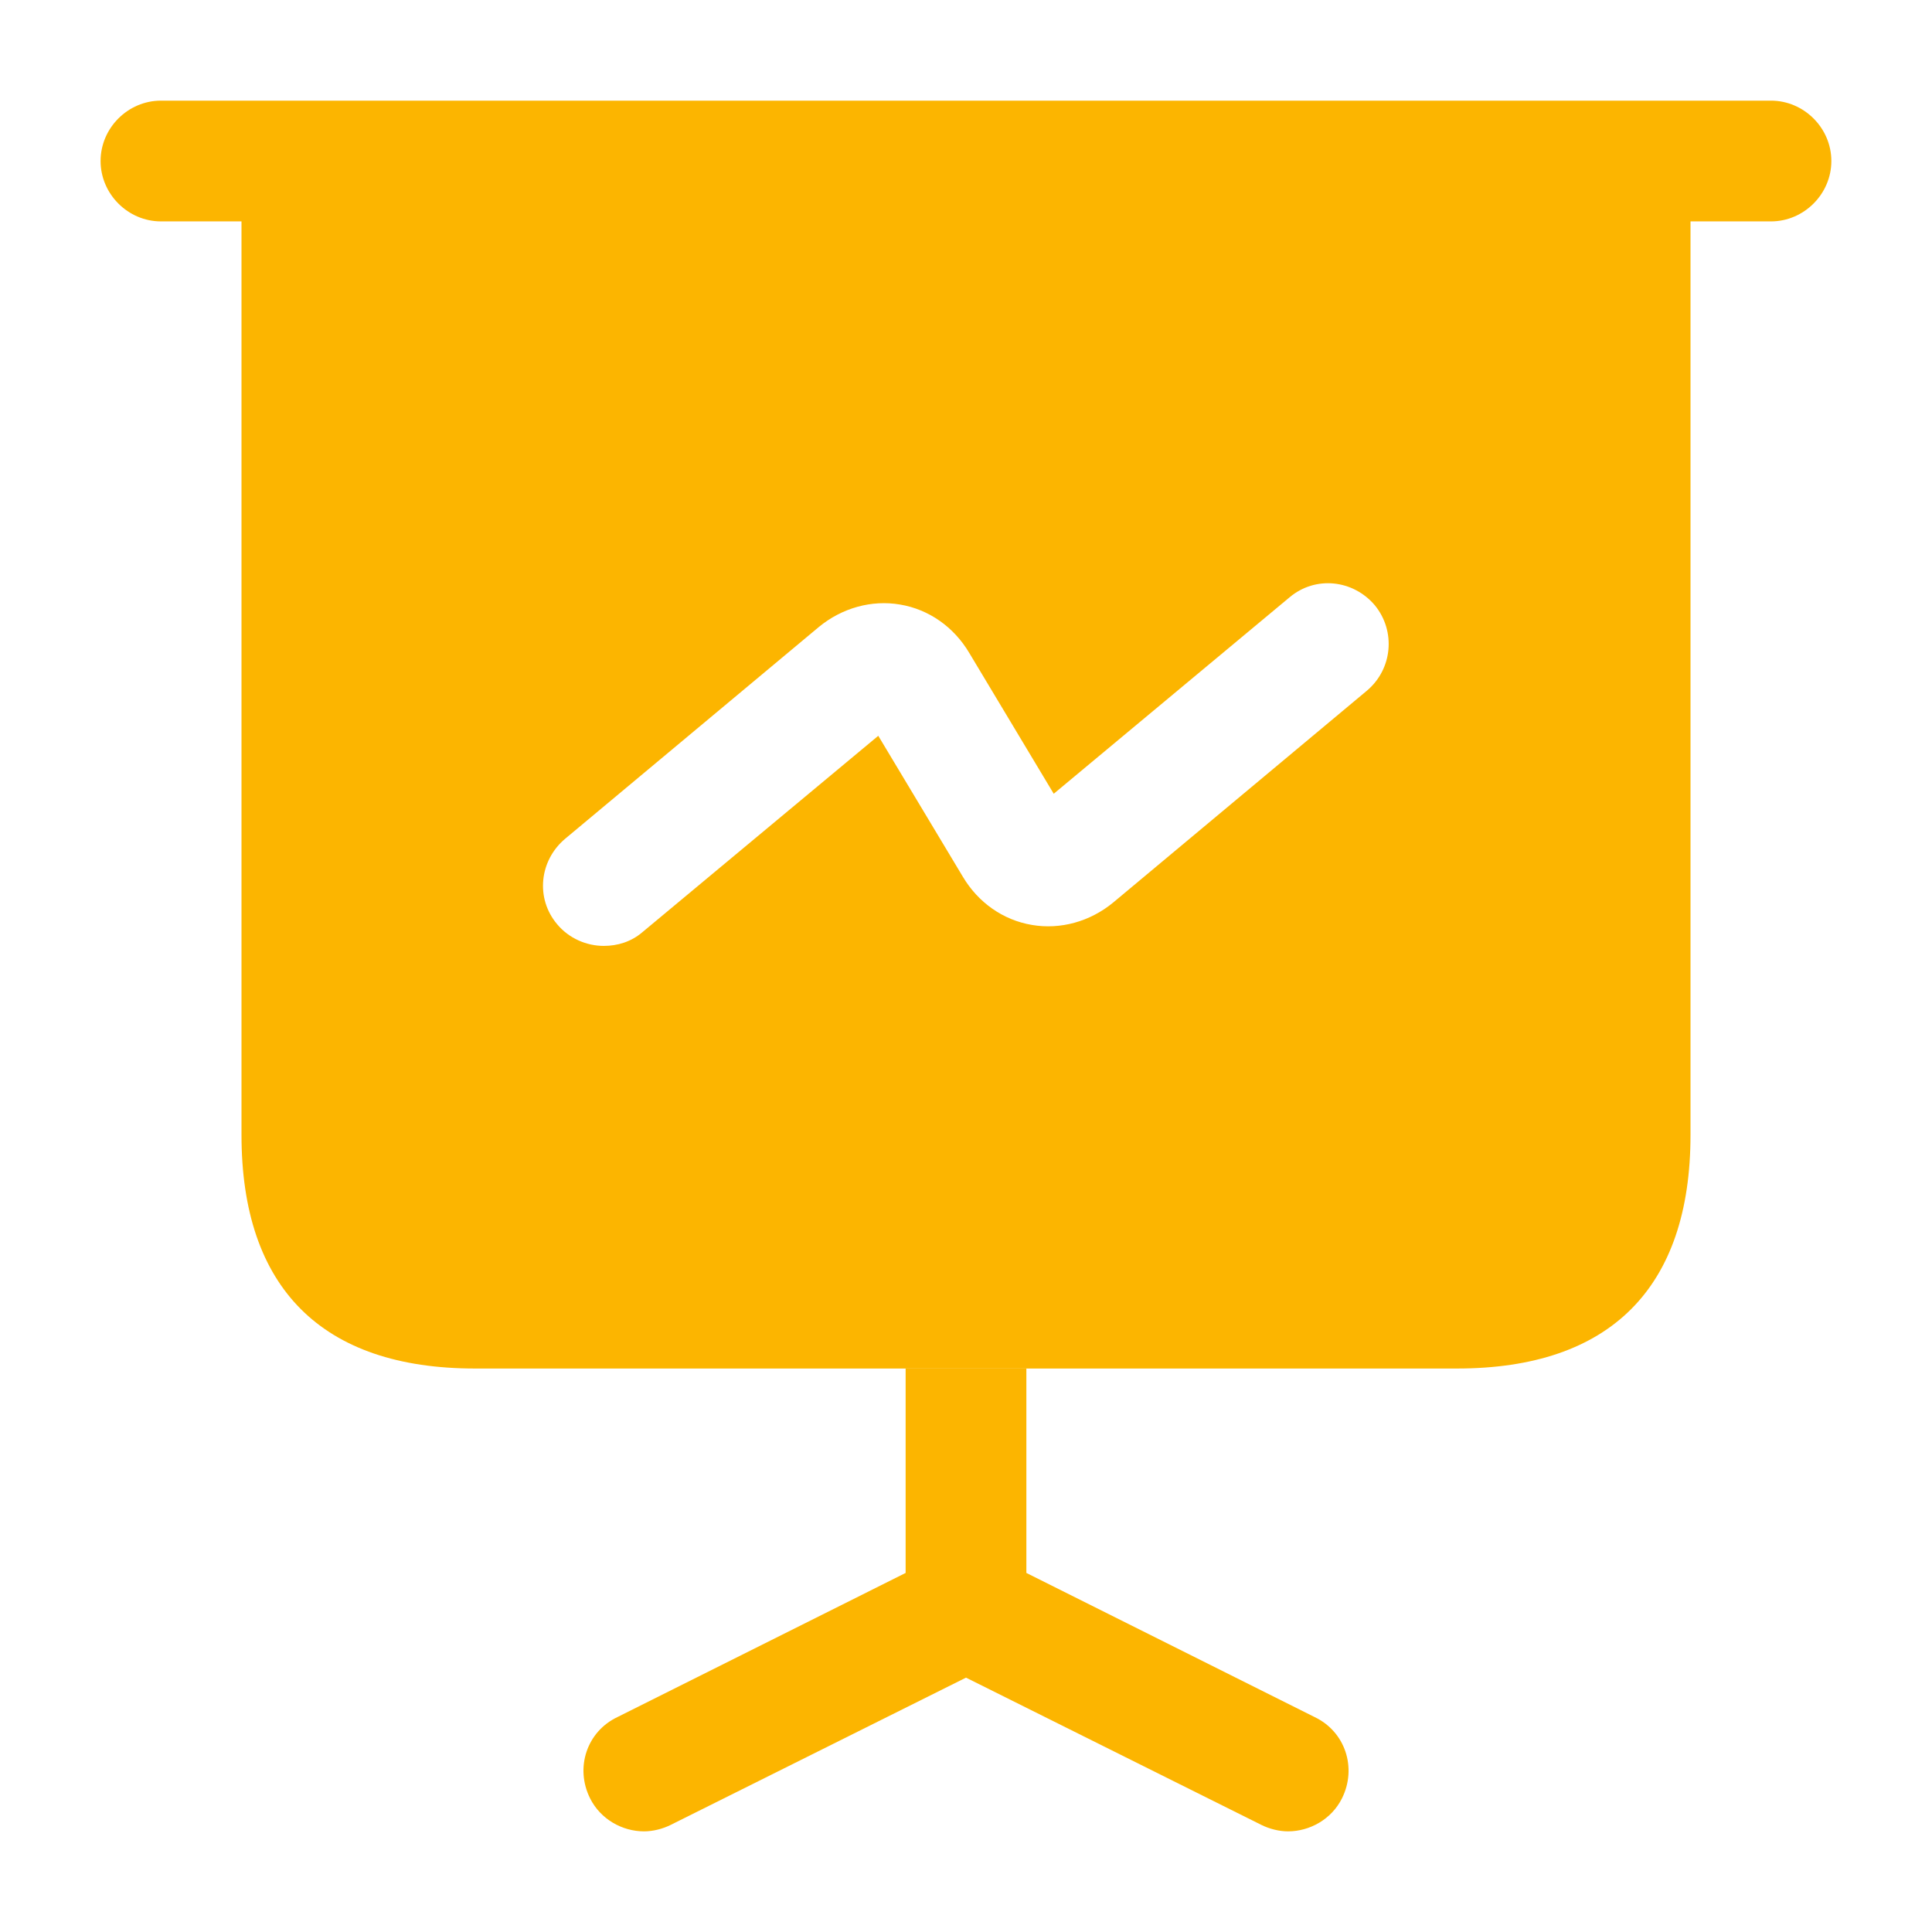
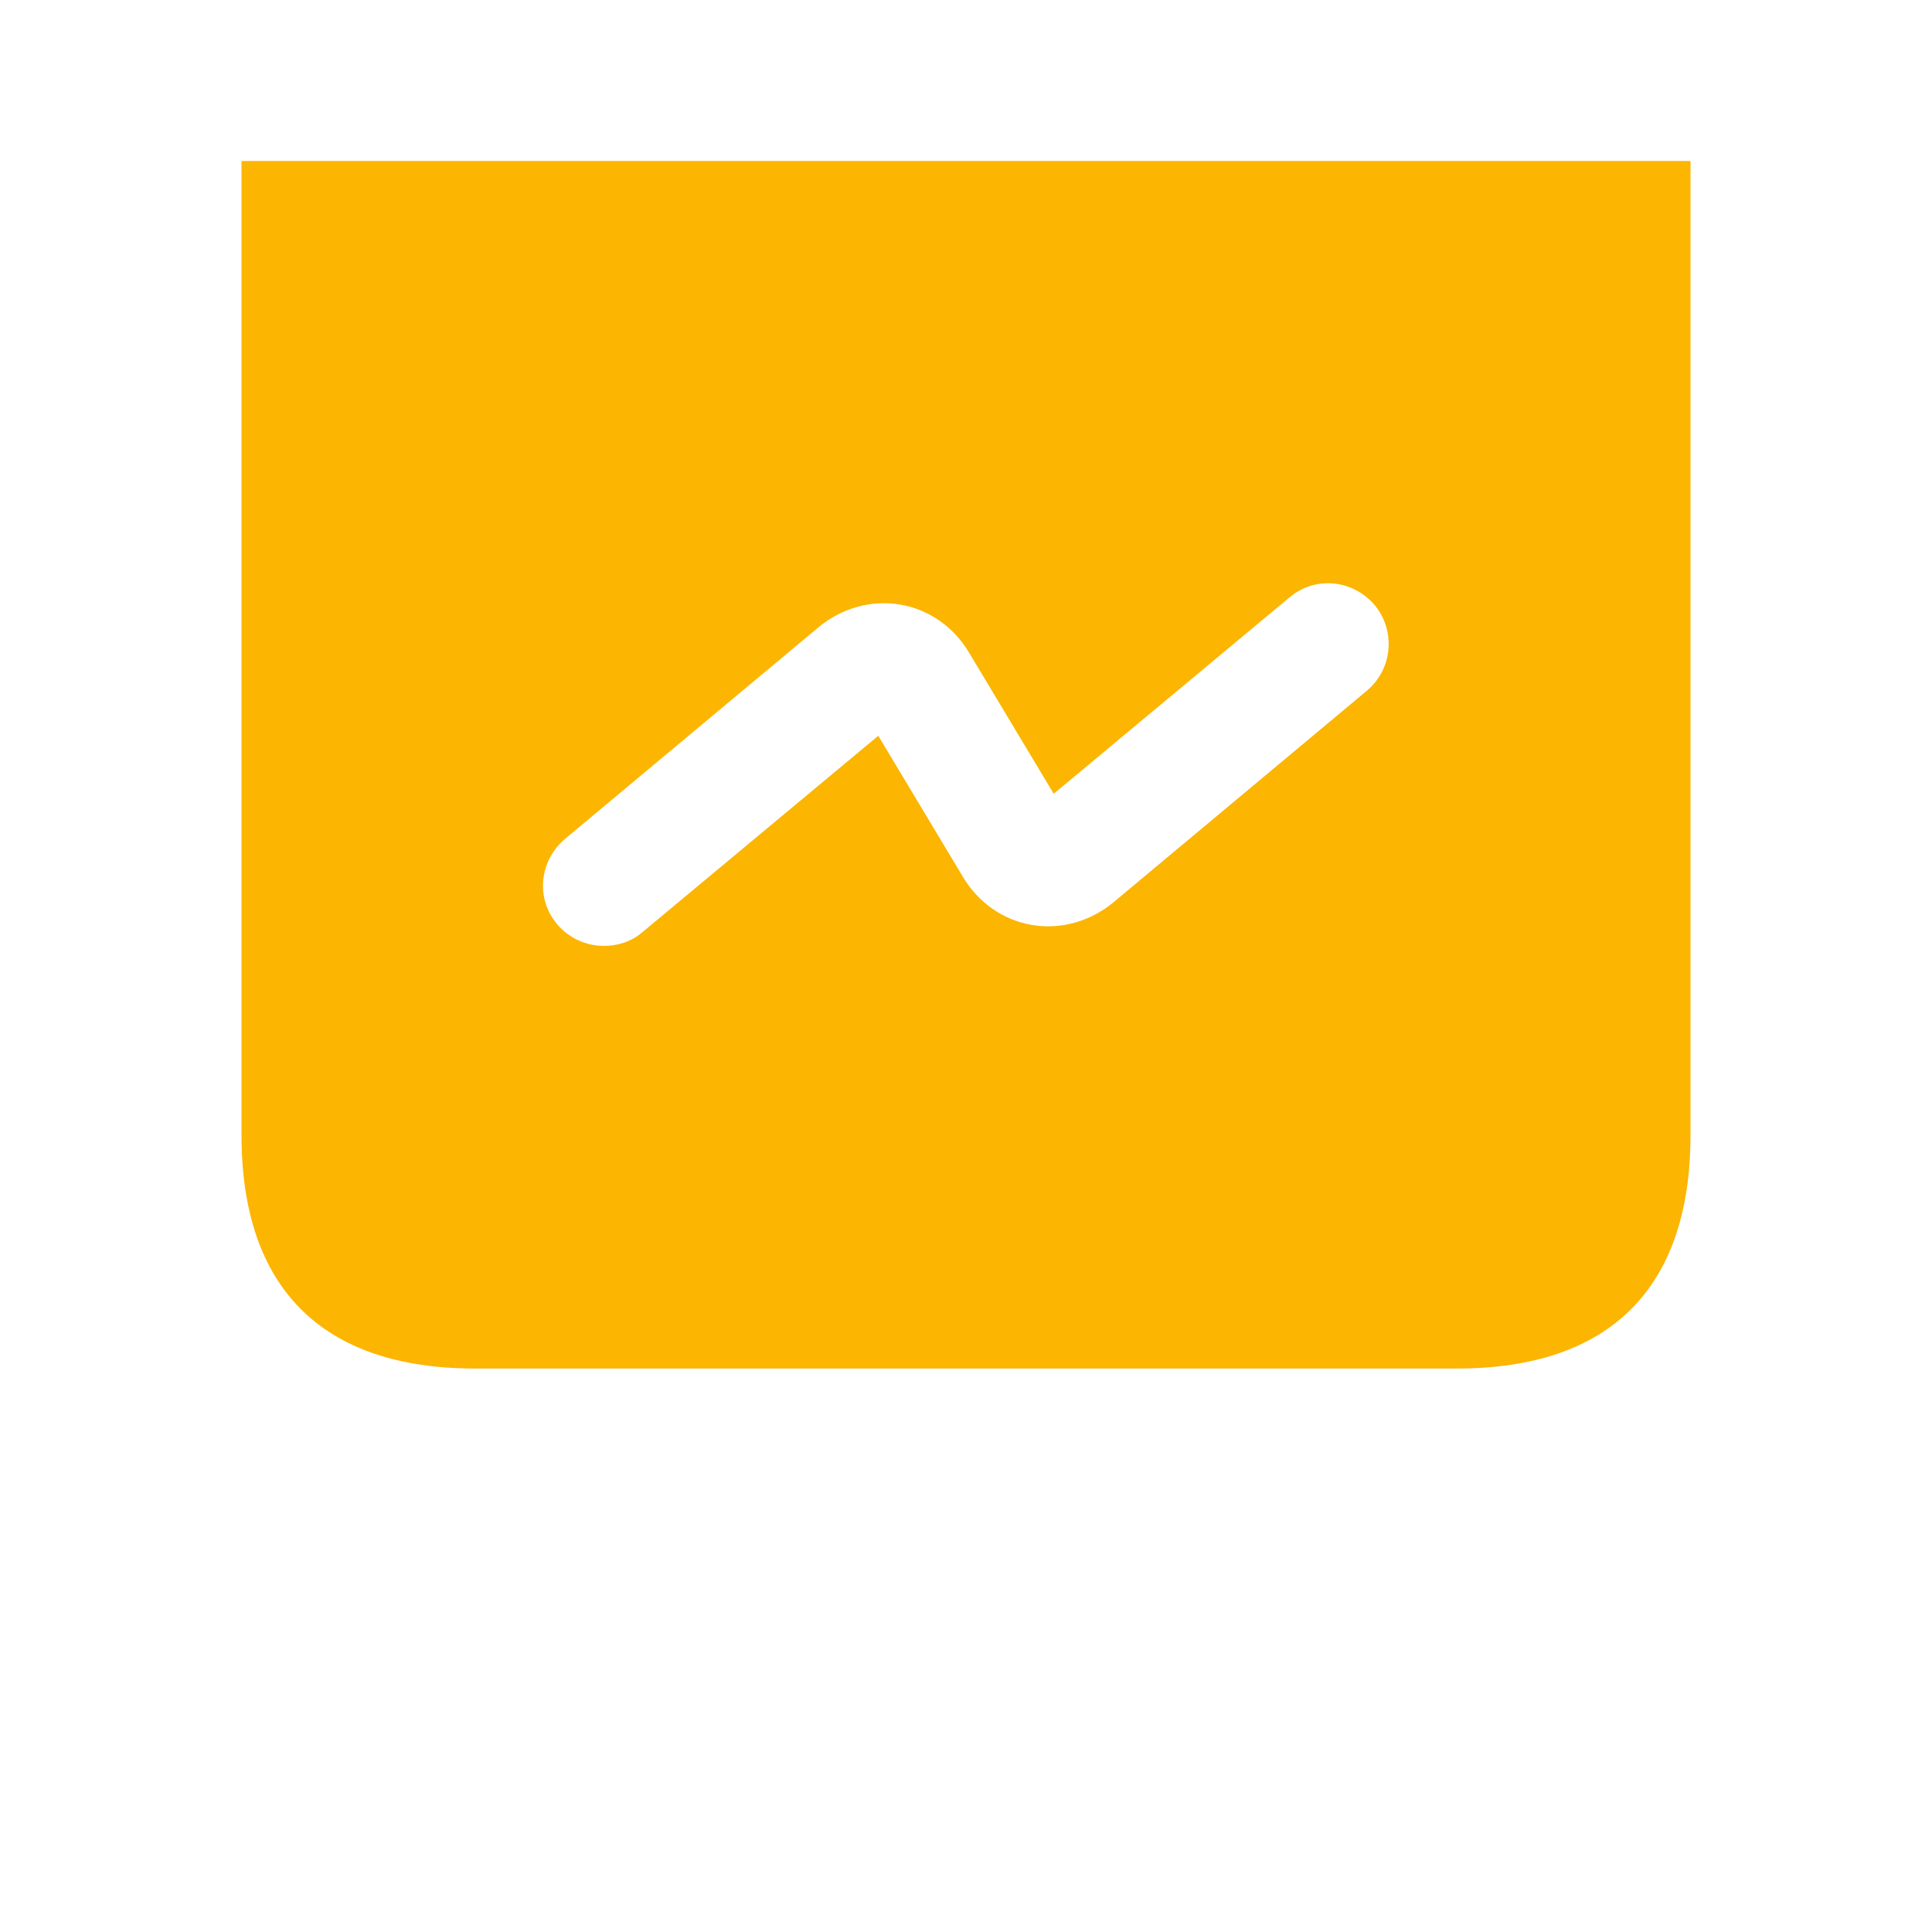
<svg xmlns="http://www.w3.org/2000/svg" width="32" height="32" viewBox="0 0 32 32" fill="none">
-   <path d="M29.333 3.667H2.666C2.119 3.667 1.666 3.213 1.666 2.667C1.666 2.12 2.119 1.667 2.666 1.667H29.333C29.879 1.667 30.333 2.12 30.333 2.667C30.333 3.213 29.879 3.667 29.333 3.667Z" fill="#FCB500" />
-   <path d="M22.227 29.787C22.054 30.133 21.694 30.333 21.334 30.333C21.187 30.333 21.027 30.293 20.894 30.227L16 27.787L11.107 30.227C10.974 30.293 10.814 30.333 10.667 30.333C10.307 30.333 9.947 30.133 9.774 29.787C9.52 29.28 9.72 28.68 10.227 28.44L15 26.053V22.667H17V26.053L21.774 28.44C22.28 28.68 22.48 29.28 22.227 29.787Z" fill="#FCB500" />
  <path d="M4 2.667V18.8C4 21.333 5.333 22.667 7.867 22.667H24.133C26.667 22.667 28 21.333 28 18.8V2.667H4ZM22.64 11.44L18.44 14.947C18.053 15.267 17.56 15.4 17.093 15.32C16.613 15.24 16.2 14.947 15.947 14.52L14.547 12.187L10.64 15.44C10.453 15.6 10.227 15.667 10 15.667C9.72 15.667 9.427 15.547 9.227 15.307C8.867 14.88 8.933 14.253 9.36 13.893L13.56 10.387C13.947 10.067 14.44 9.933 14.907 10.013C15.387 10.093 15.8 10.387 16.053 10.813L17.453 13.147L21.36 9.893C21.787 9.533 22.413 9.6 22.773 10.027C23.12 10.453 23.067 11.08 22.64 11.44Z" fill="#FCB500" />
</svg>